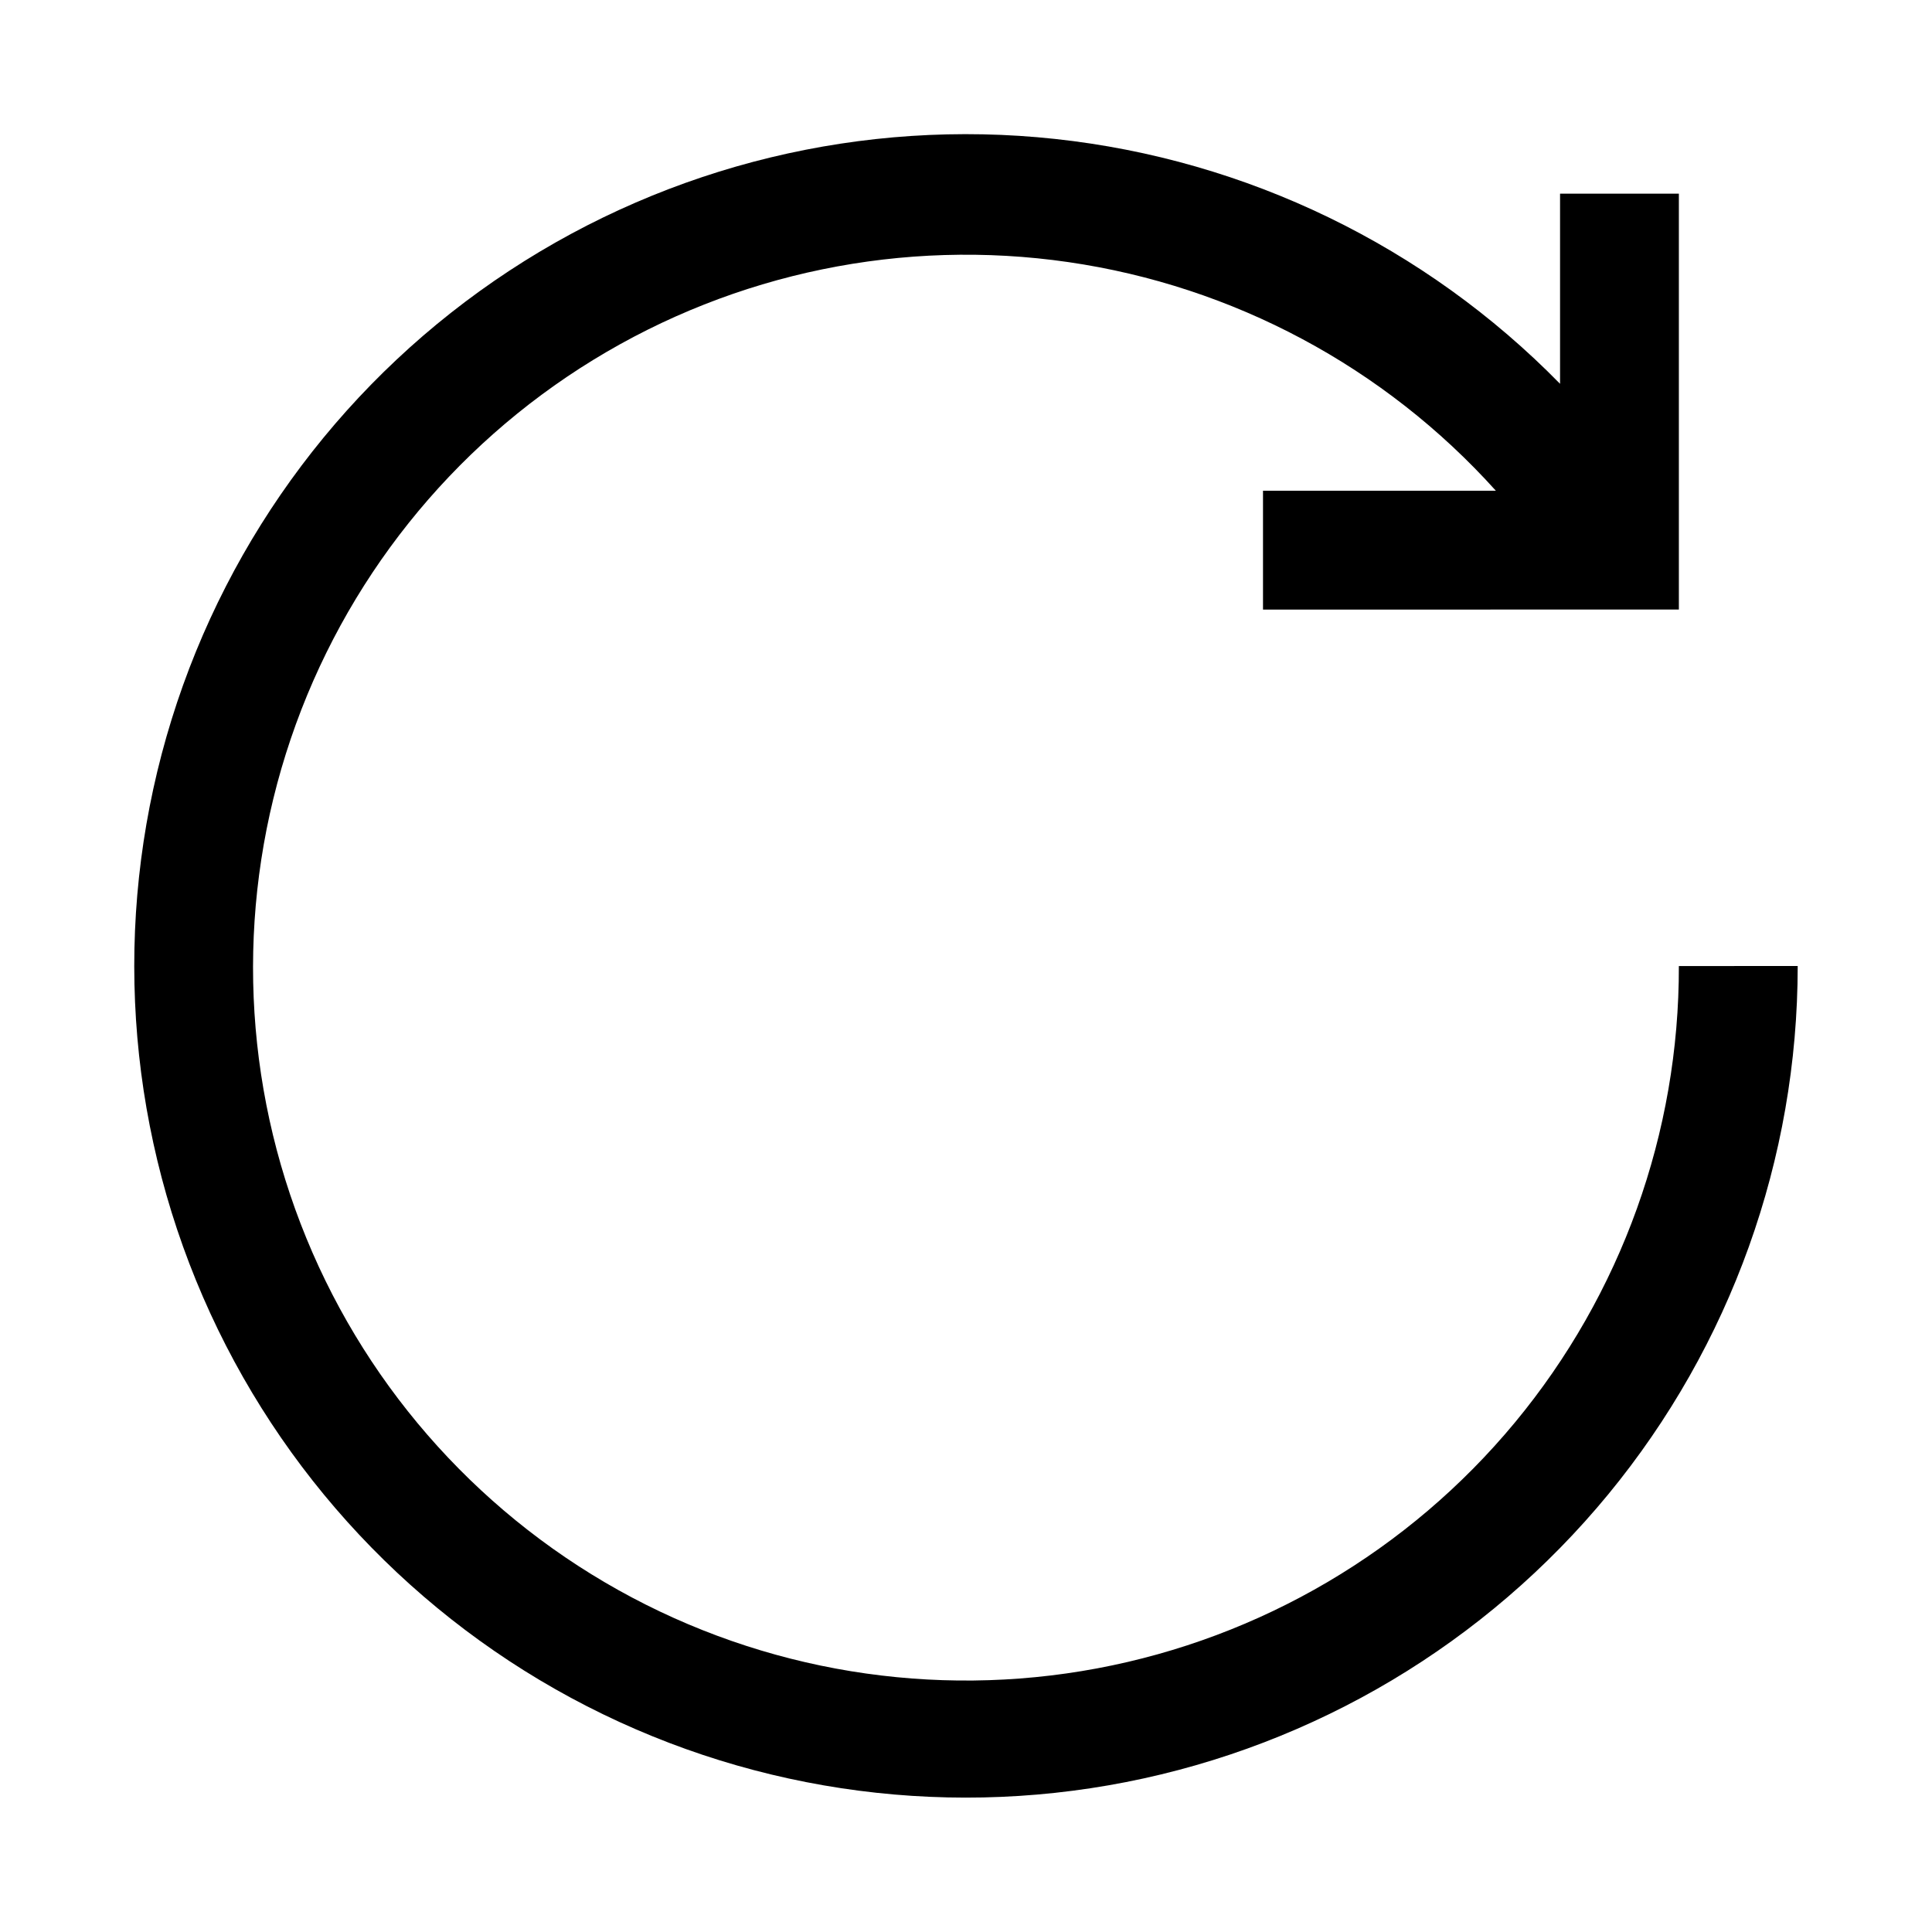
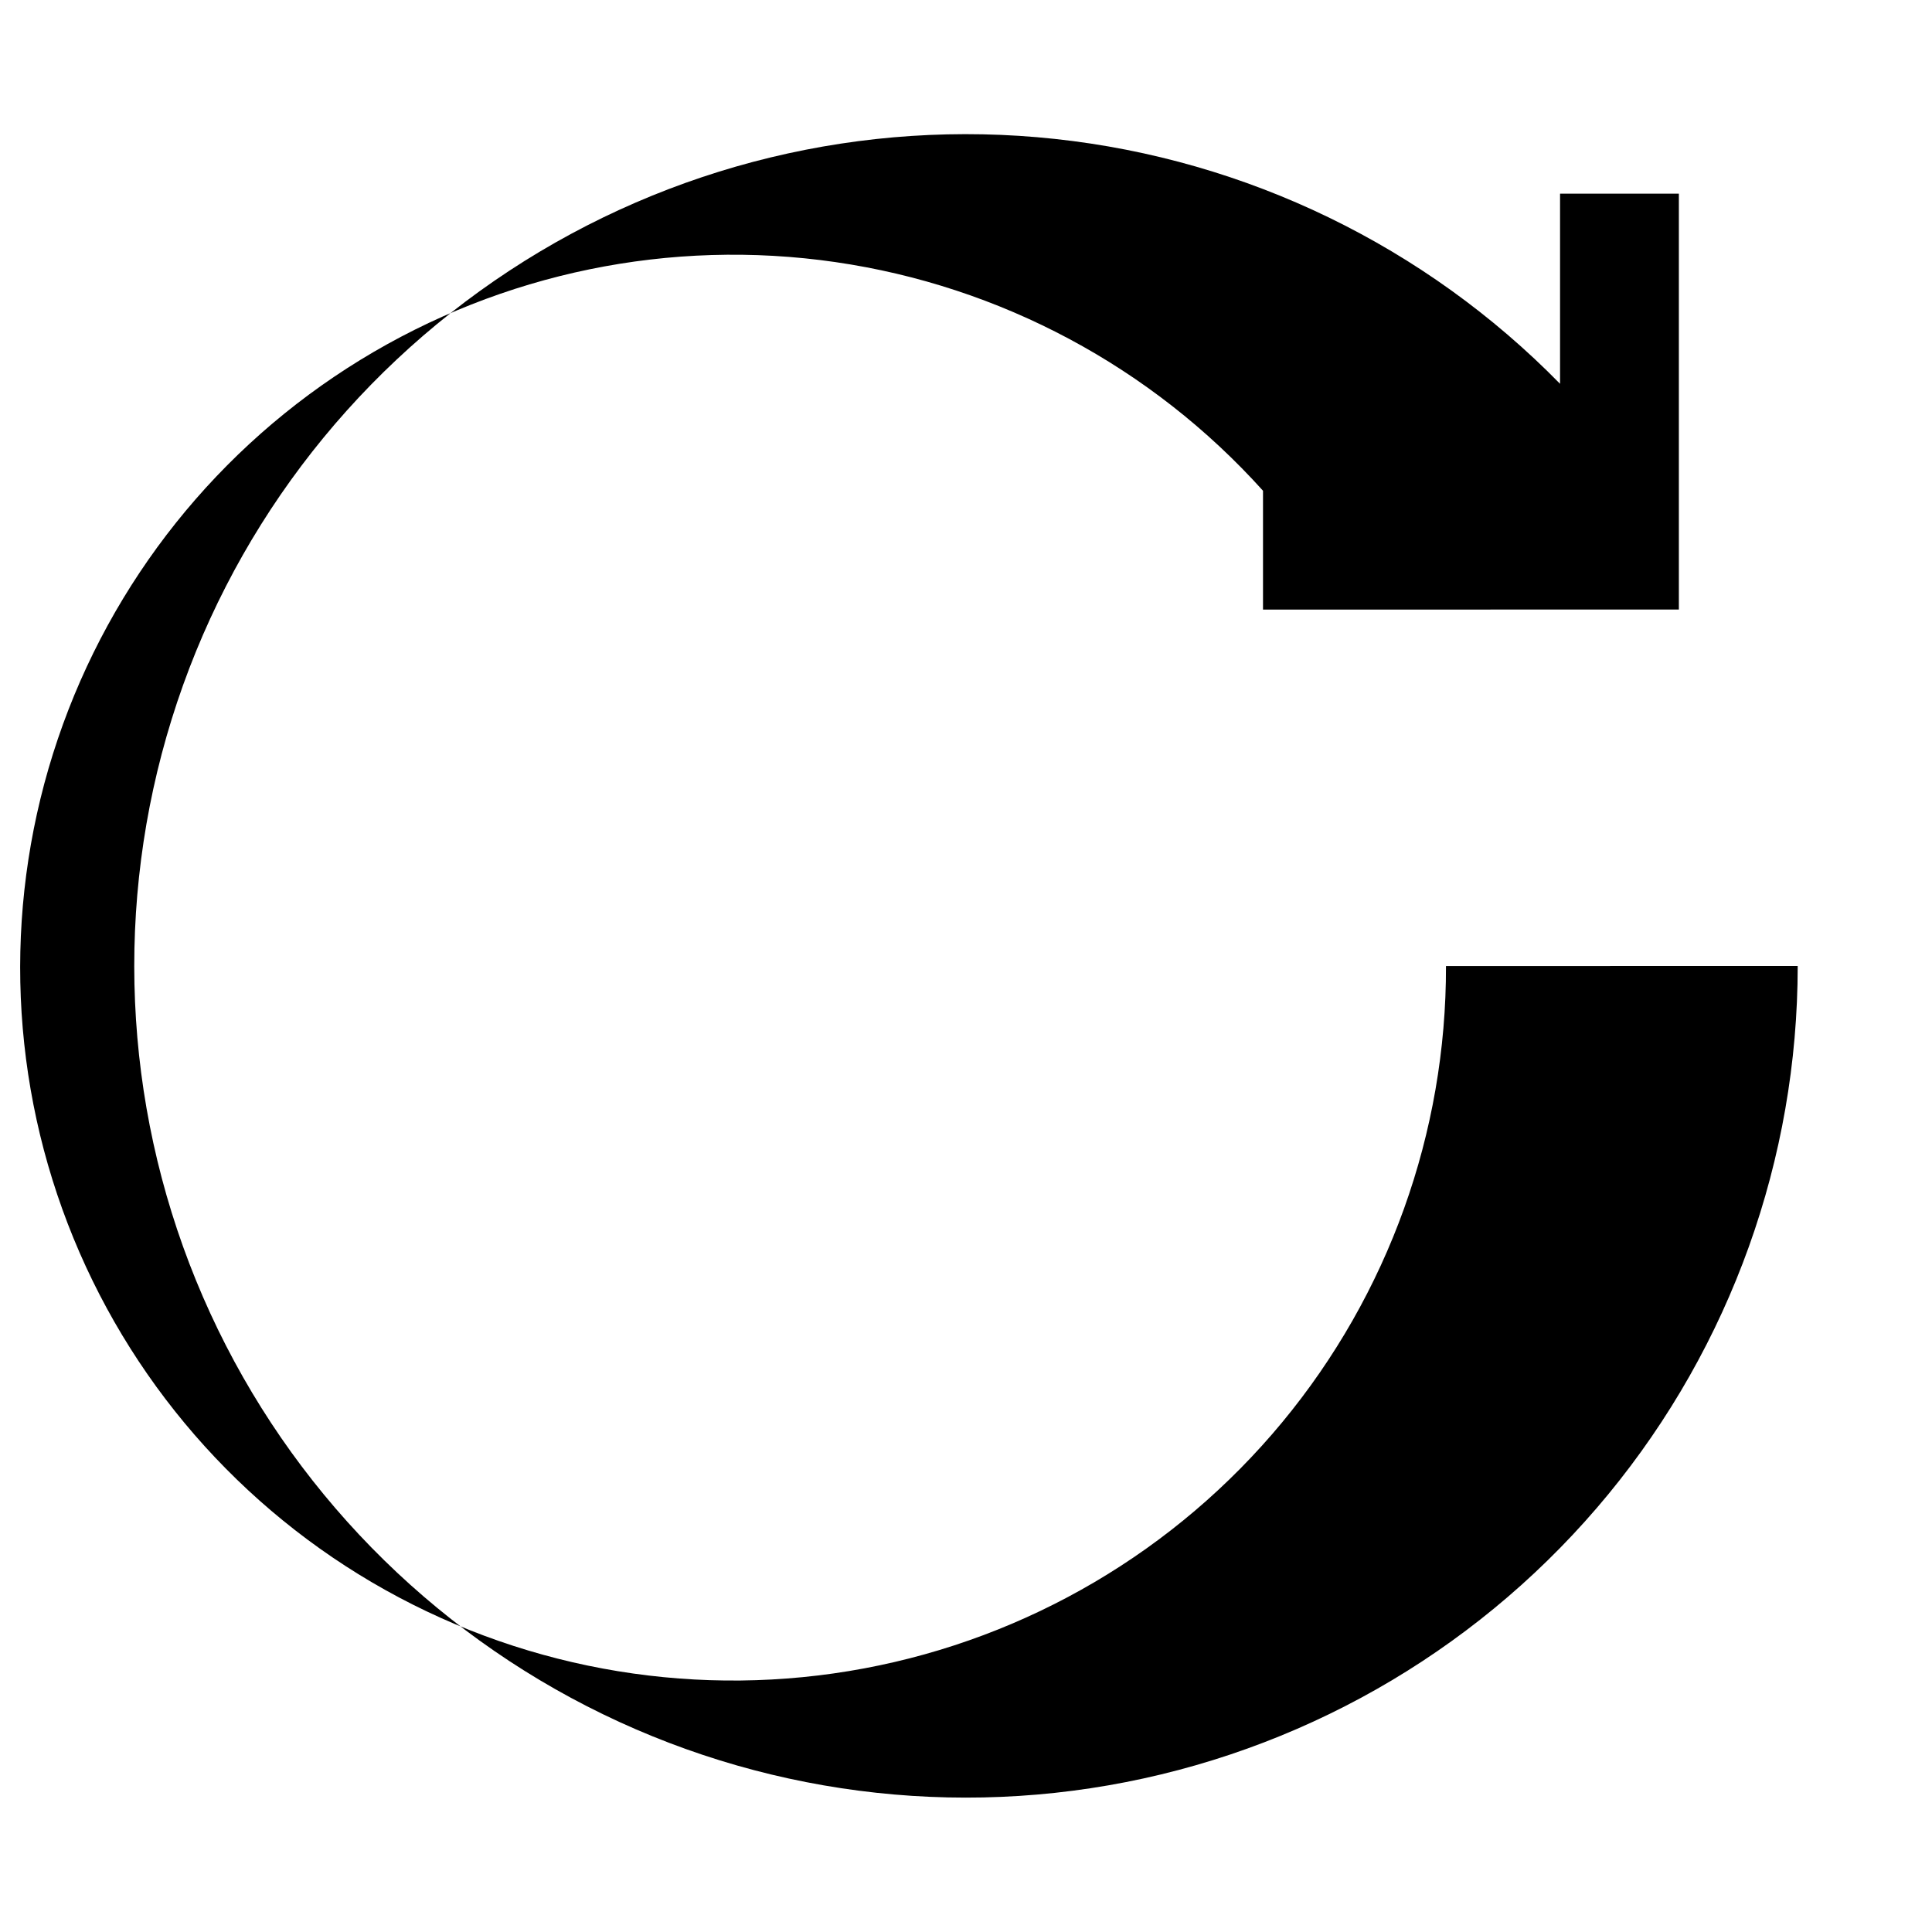
<svg xmlns="http://www.w3.org/2000/svg" fill="#000000" width="800px" height="800px" version="1.1" viewBox="144 144 512 512">
-   <path d="m620.41 400c-0.008 51.09-17.762 100.59-50.227 140.04-32.469 39.449-77.629 66.391-127.76 76.227-50.137 9.832-102.13 1.945-147.09-22.312-44.965-24.262-80.102-63.387-99.41-110.69-19.305-47.301-21.582-99.84-6.438-148.63 15.145-48.797 46.77-90.812 89.465-118.87 42.699-28.059 93.816-40.41 144.61-34.949 50.797 5.465 98.117 28.402 133.87 64.895v-50.383h31.488v110.21l-110.21 0.004v-31.488h61.715c-29.535-32.824-69.633-54.262-113.33-60.598-43.699-6.332-88.234 2.84-125.88 25.922-37.641 23.086-66.004 58.625-80.172 100.45-14.164 41.82-13.234 87.281 2.633 128.49 15.863 41.207 45.66 75.555 84.211 97.082 38.555 21.523 83.43 28.863 126.83 20.746 43.402-8.117 82.59-31.18 110.76-65.18 28.168-34.004 43.539-76.801 43.438-120.95z" />
+   <path d="m620.41 400c-0.008 51.09-17.762 100.59-50.227 140.04-32.469 39.449-77.629 66.391-127.76 76.227-50.137 9.832-102.13 1.945-147.09-22.312-44.965-24.262-80.102-63.387-99.41-110.69-19.305-47.301-21.582-99.84-6.438-148.63 15.145-48.797 46.77-90.812 89.465-118.87 42.699-28.059 93.816-40.41 144.61-34.949 50.797 5.465 98.117 28.402 133.87 64.895v-50.383h31.488v110.21l-110.21 0.004v-31.488c-29.535-32.824-69.633-54.262-113.33-60.598-43.699-6.332-88.234 2.84-125.88 25.922-37.641 23.086-66.004 58.625-80.172 100.45-14.164 41.82-13.234 87.281 2.633 128.49 15.863 41.207 45.66 75.555 84.211 97.082 38.555 21.523 83.43 28.863 126.83 20.746 43.402-8.117 82.59-31.18 110.76-65.18 28.168-34.004 43.539-76.801 43.438-120.95z" />
</svg>